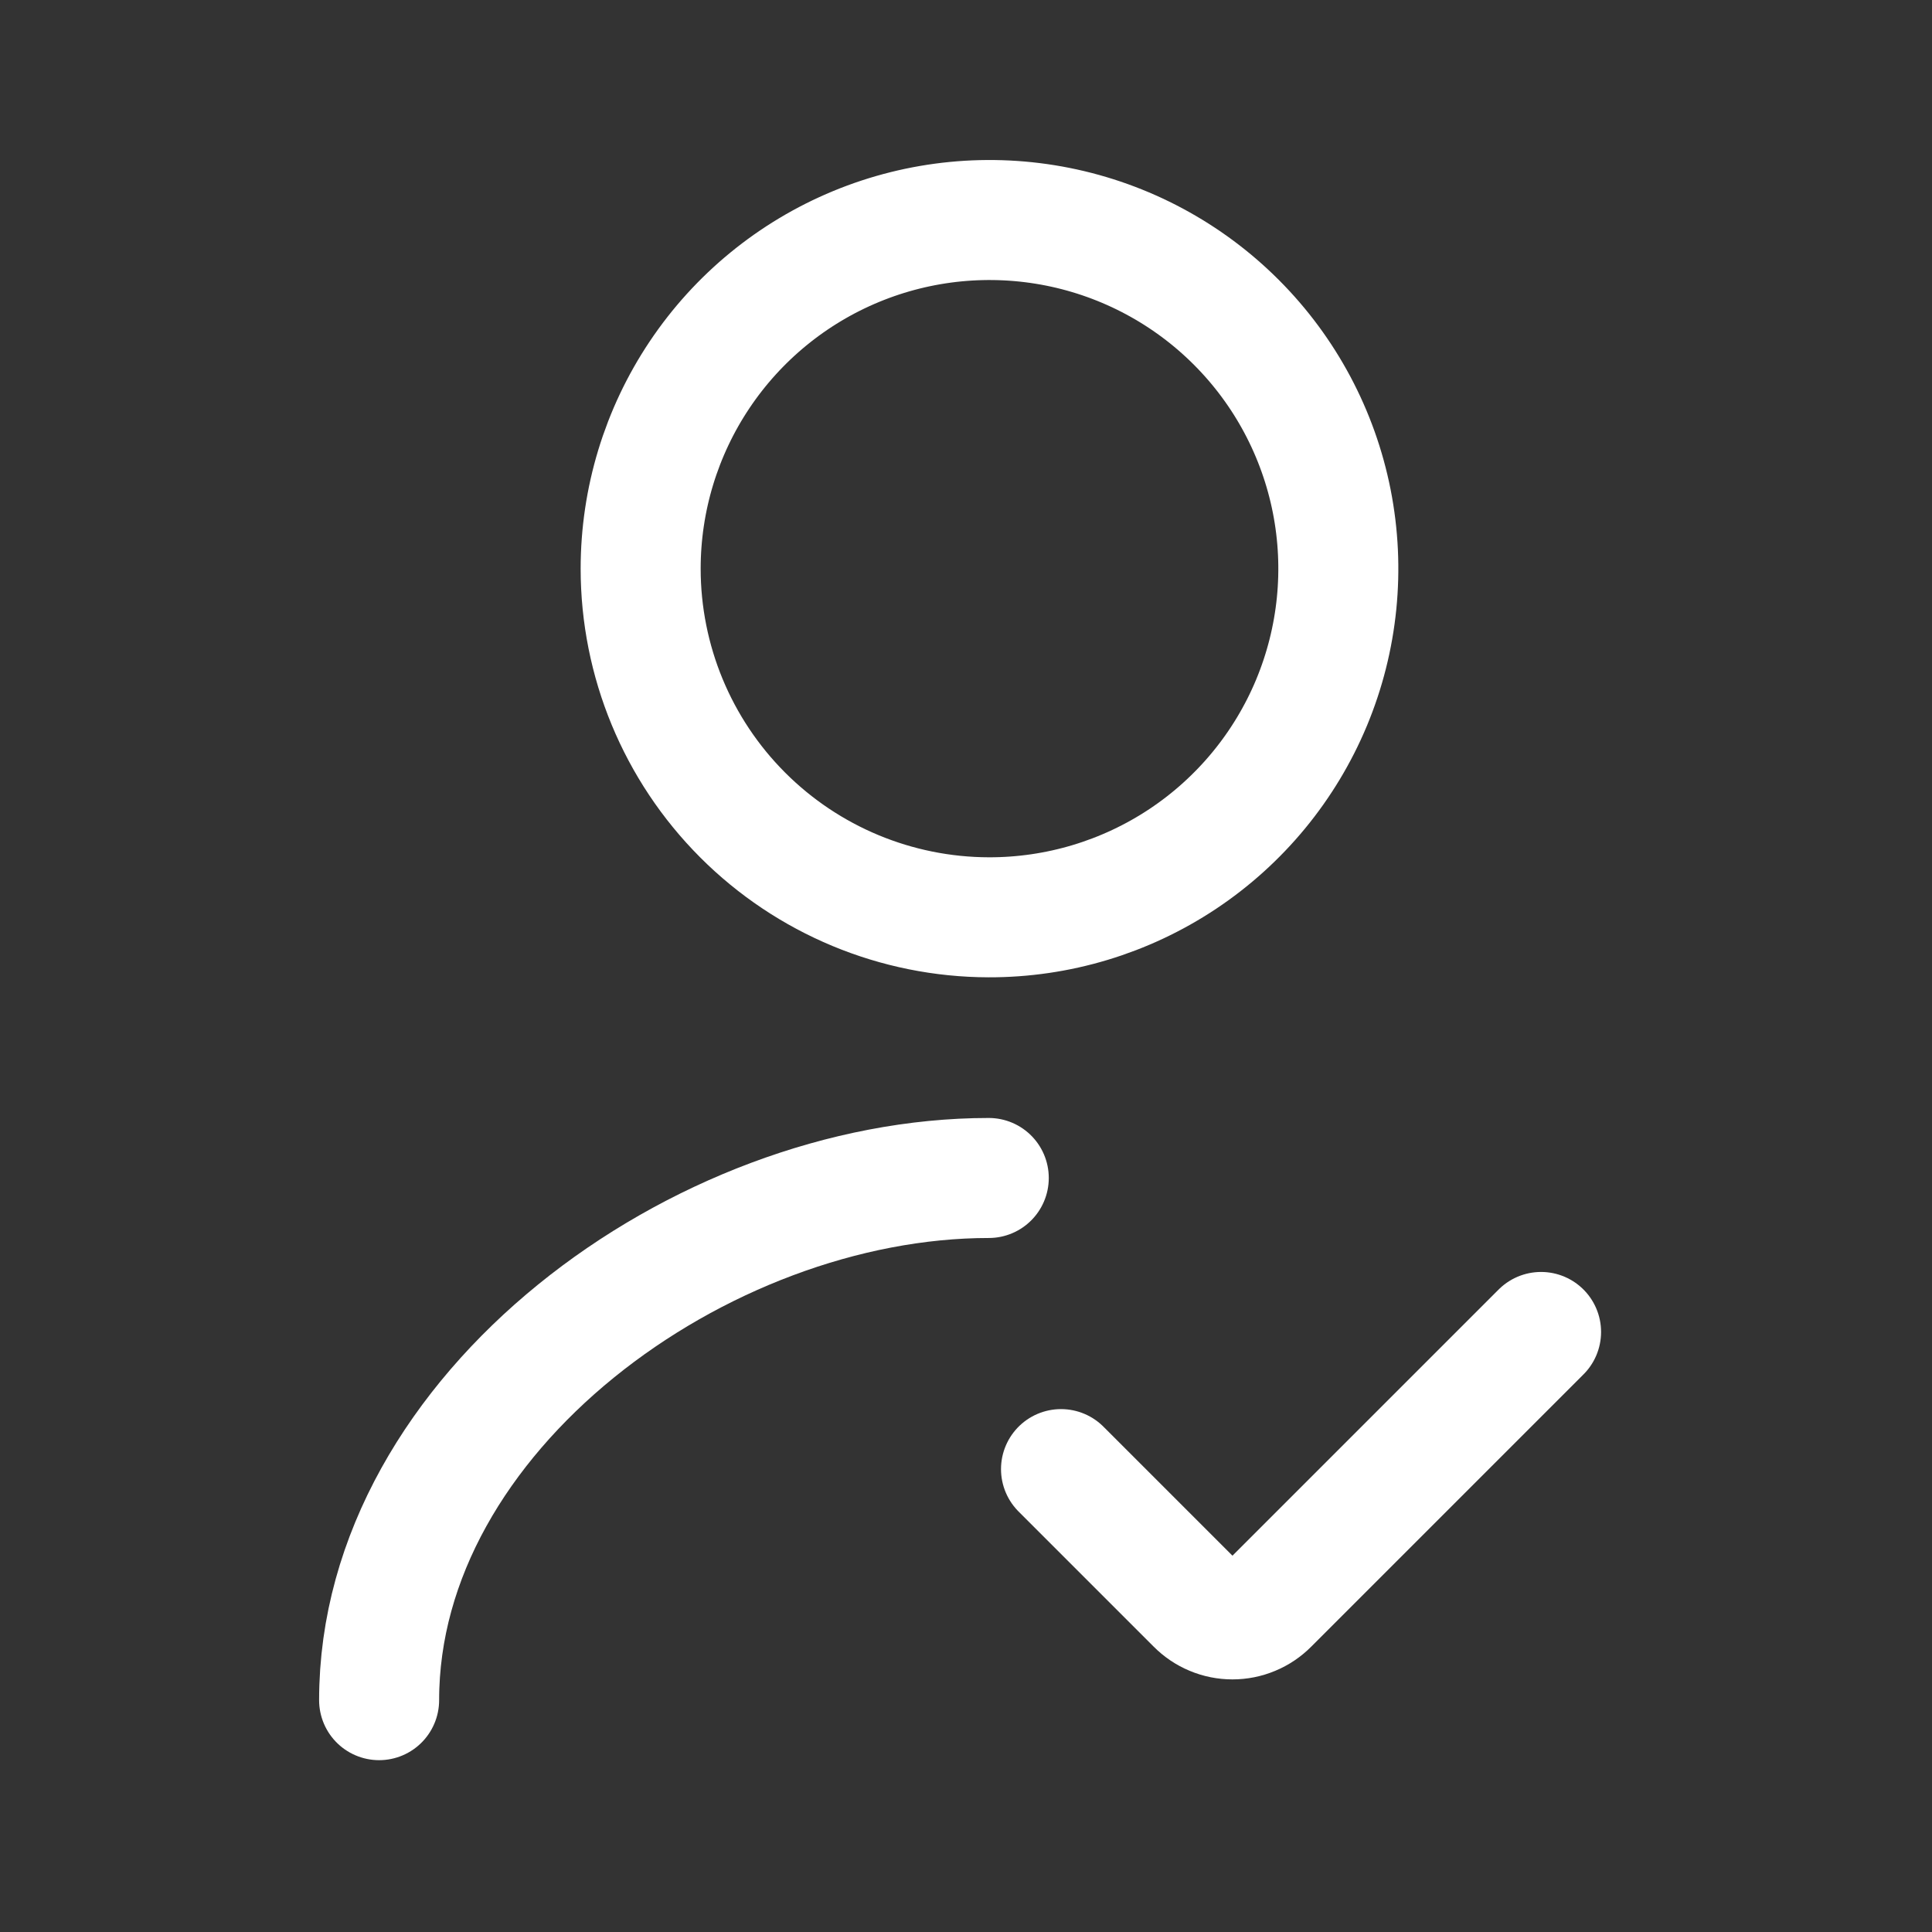
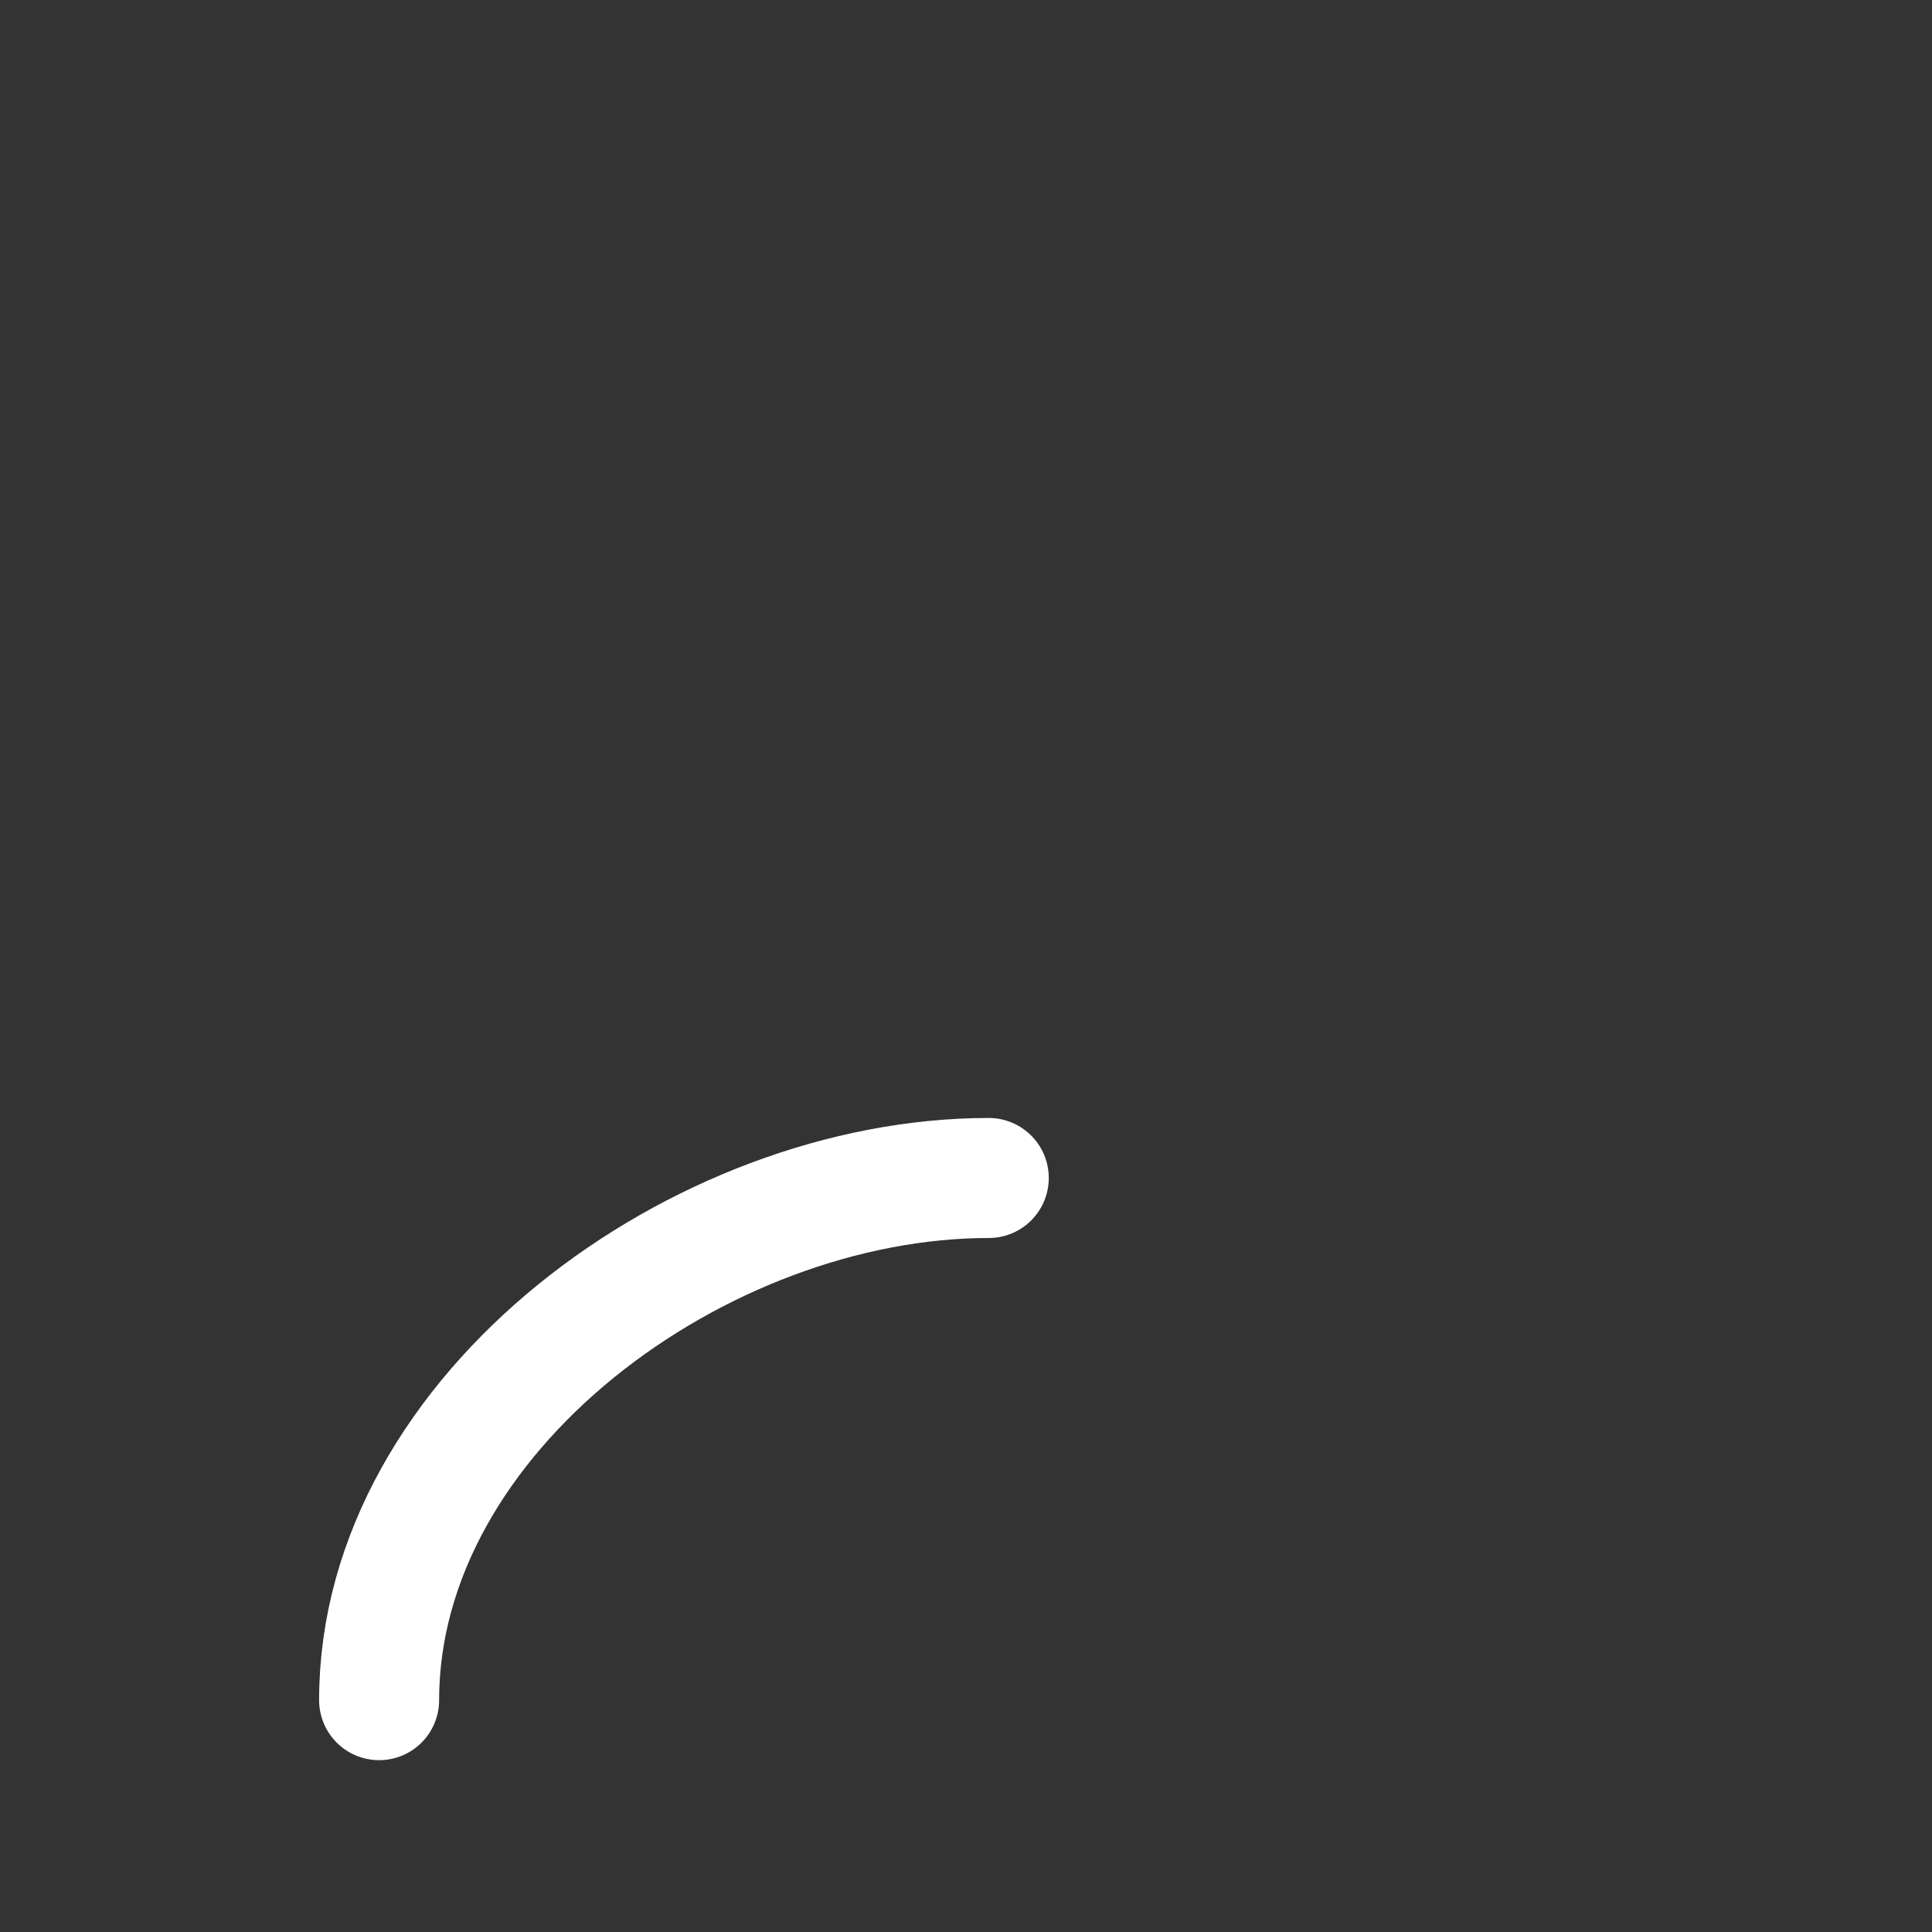
<svg xmlns="http://www.w3.org/2000/svg" width="83" height="83" viewBox="0 0 83 83" fill="none">
  <rect x="0" y="0" width="83" height="83" fill="#333333" stroke="none" />
  <path d="M42.478 50.607C30.104 50.607 16.287 60.673 16.287 73.04" stroke="white" stroke-width="5.156" stroke-linecap="round" stroke-linejoin="round" />
-   <path d="M42.475 39.408C45.44 39.415 48.341 38.542 50.81 36.901C53.279 35.259 55.205 32.922 56.345 30.186C57.484 27.449 57.786 24.437 57.212 21.529C56.637 18.621 55.213 15.949 53.118 13.851C51.024 11.753 48.354 10.323 45.446 9.742C42.538 9.162 39.523 9.456 36.782 10.589C34.042 11.722 31.7 13.641 30.052 16.105C28.403 18.569 27.523 21.466 27.523 24.43C27.523 28.396 29.098 32.201 31.901 35.009C34.704 37.817 38.507 39.399 42.475 39.408Z" stroke="white" stroke-width="5.156" stroke-linecap="round" stroke-linejoin="round" />
-   <path d="M45.582 63.114L51.386 68.918C51.59 69.124 51.833 69.289 52.101 69.4C52.369 69.513 52.657 69.57 52.947 69.57C53.238 69.57 53.526 69.513 53.793 69.4C54.062 69.289 54.305 69.124 54.509 68.918L66.205 57.222" stroke="white" stroke-width="5.156" stroke-linecap="round" stroke-linejoin="round" />
</svg>